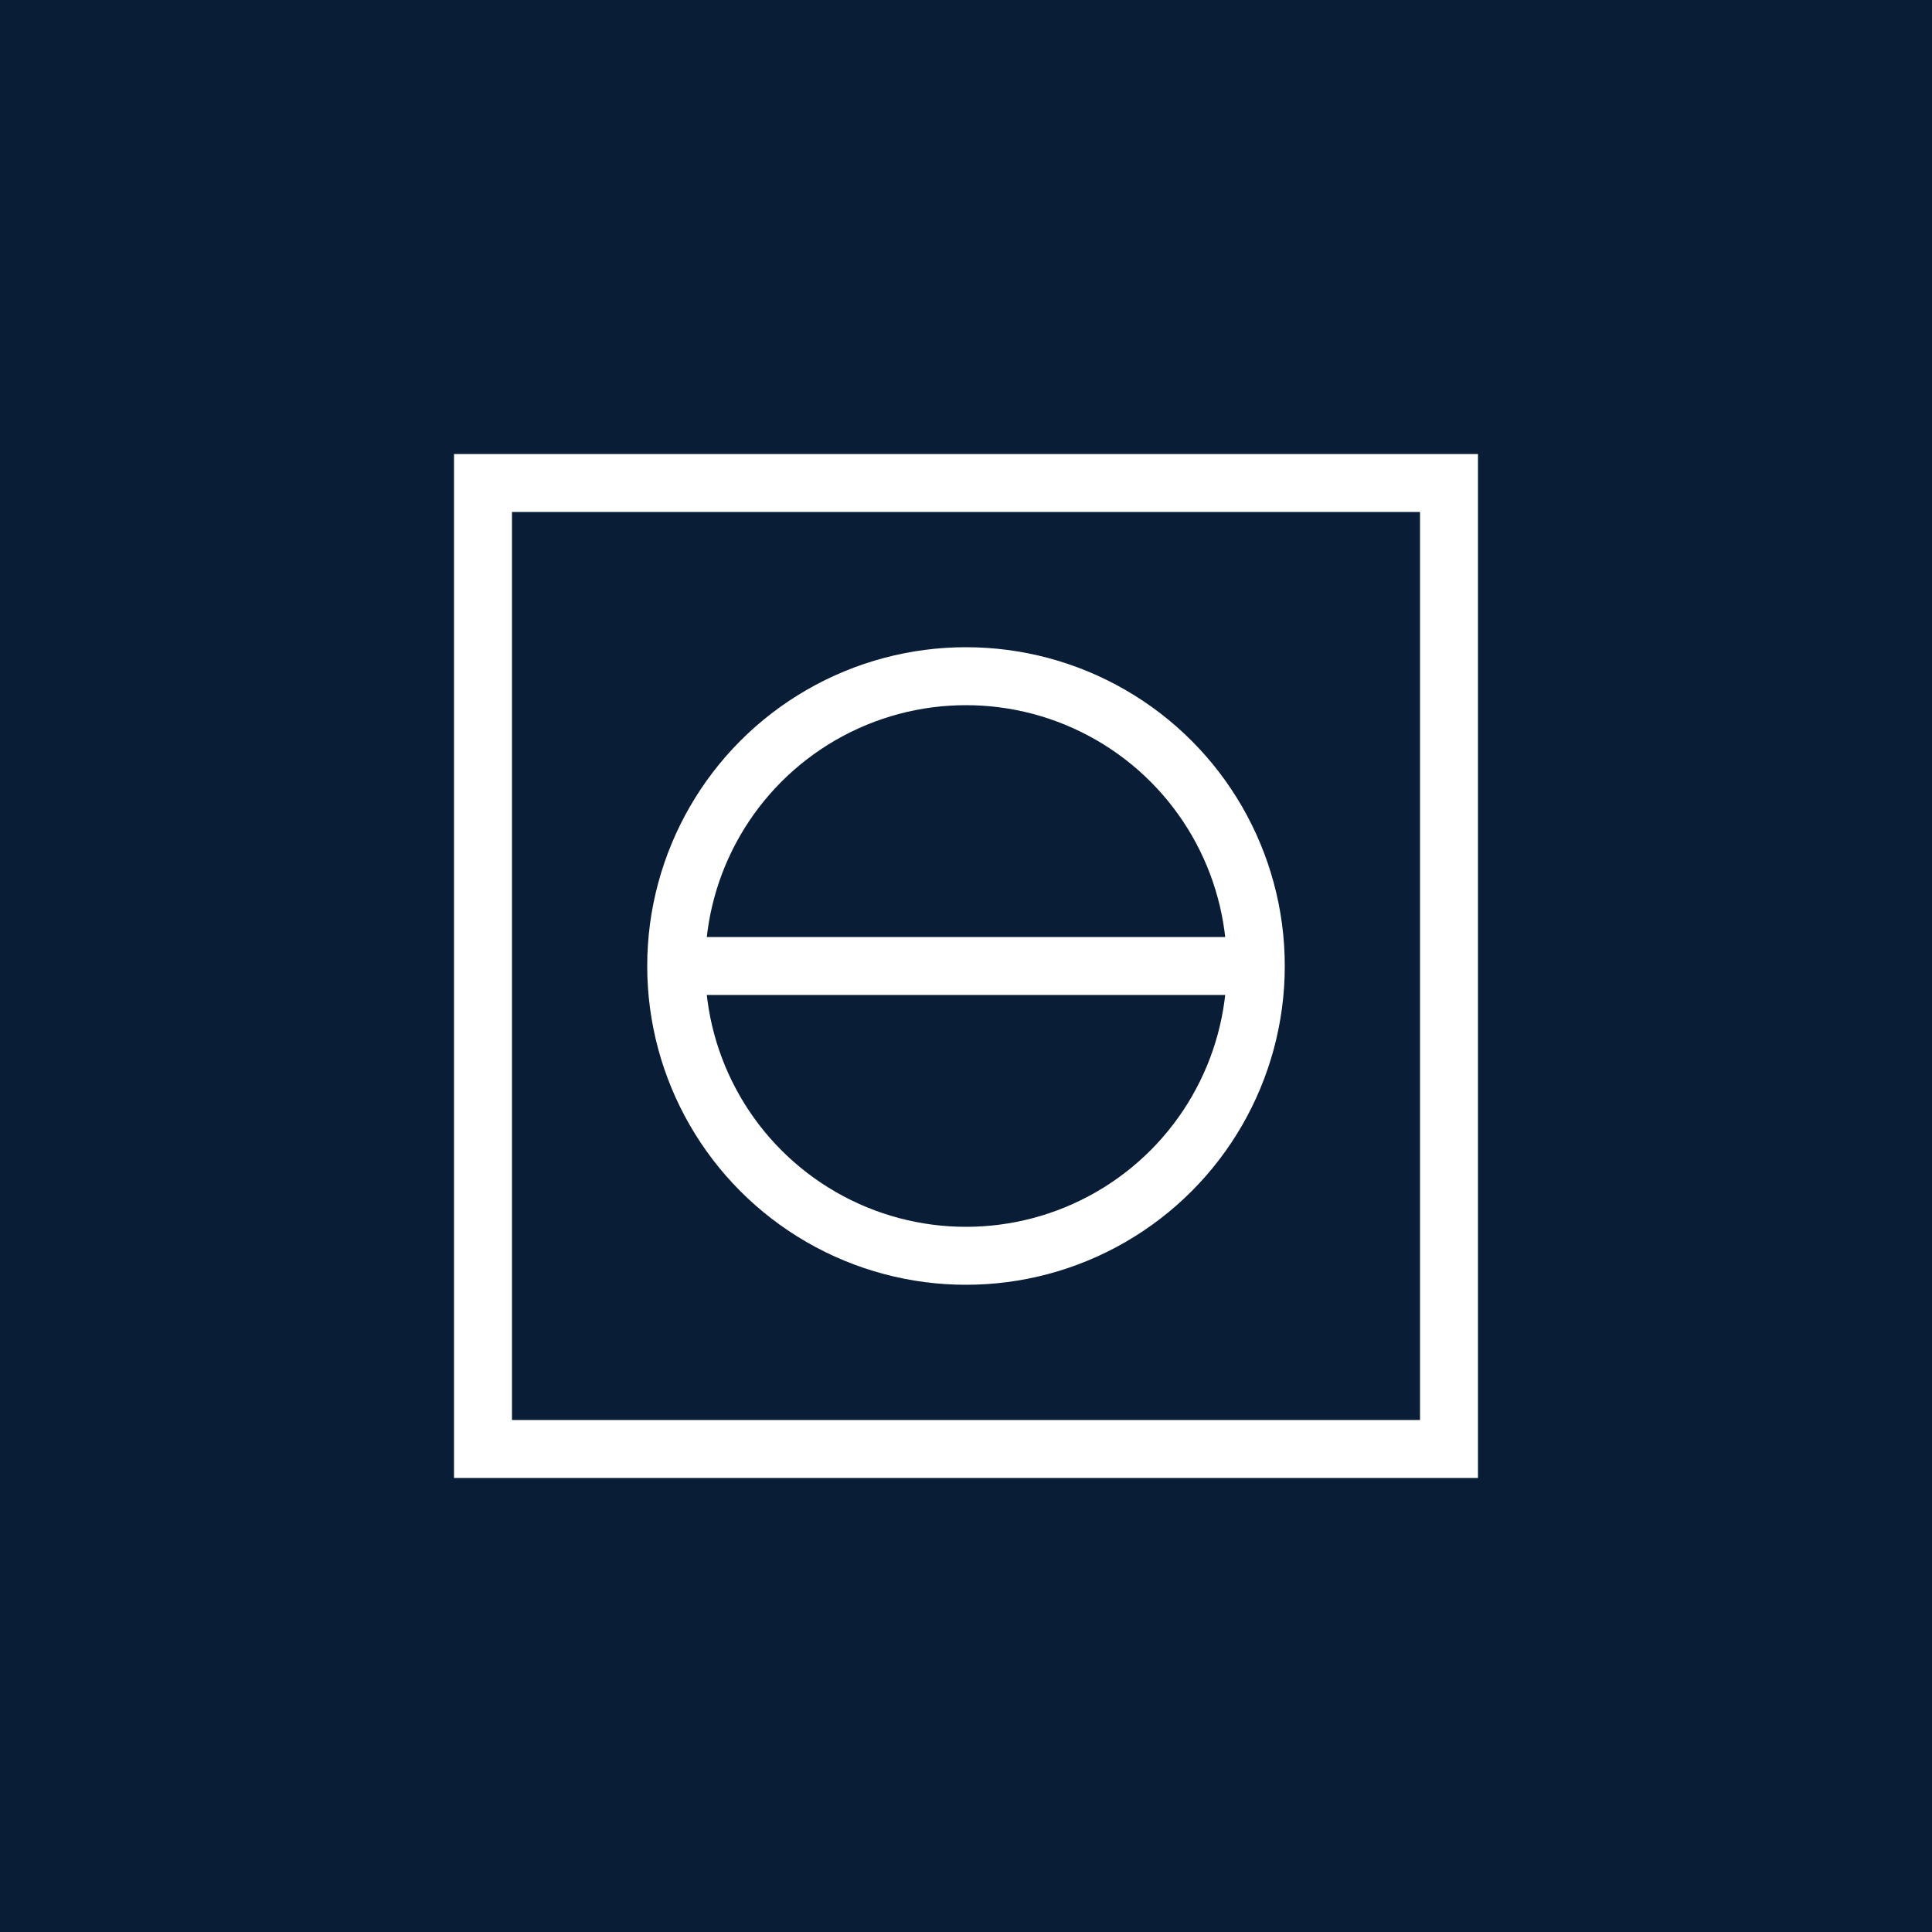
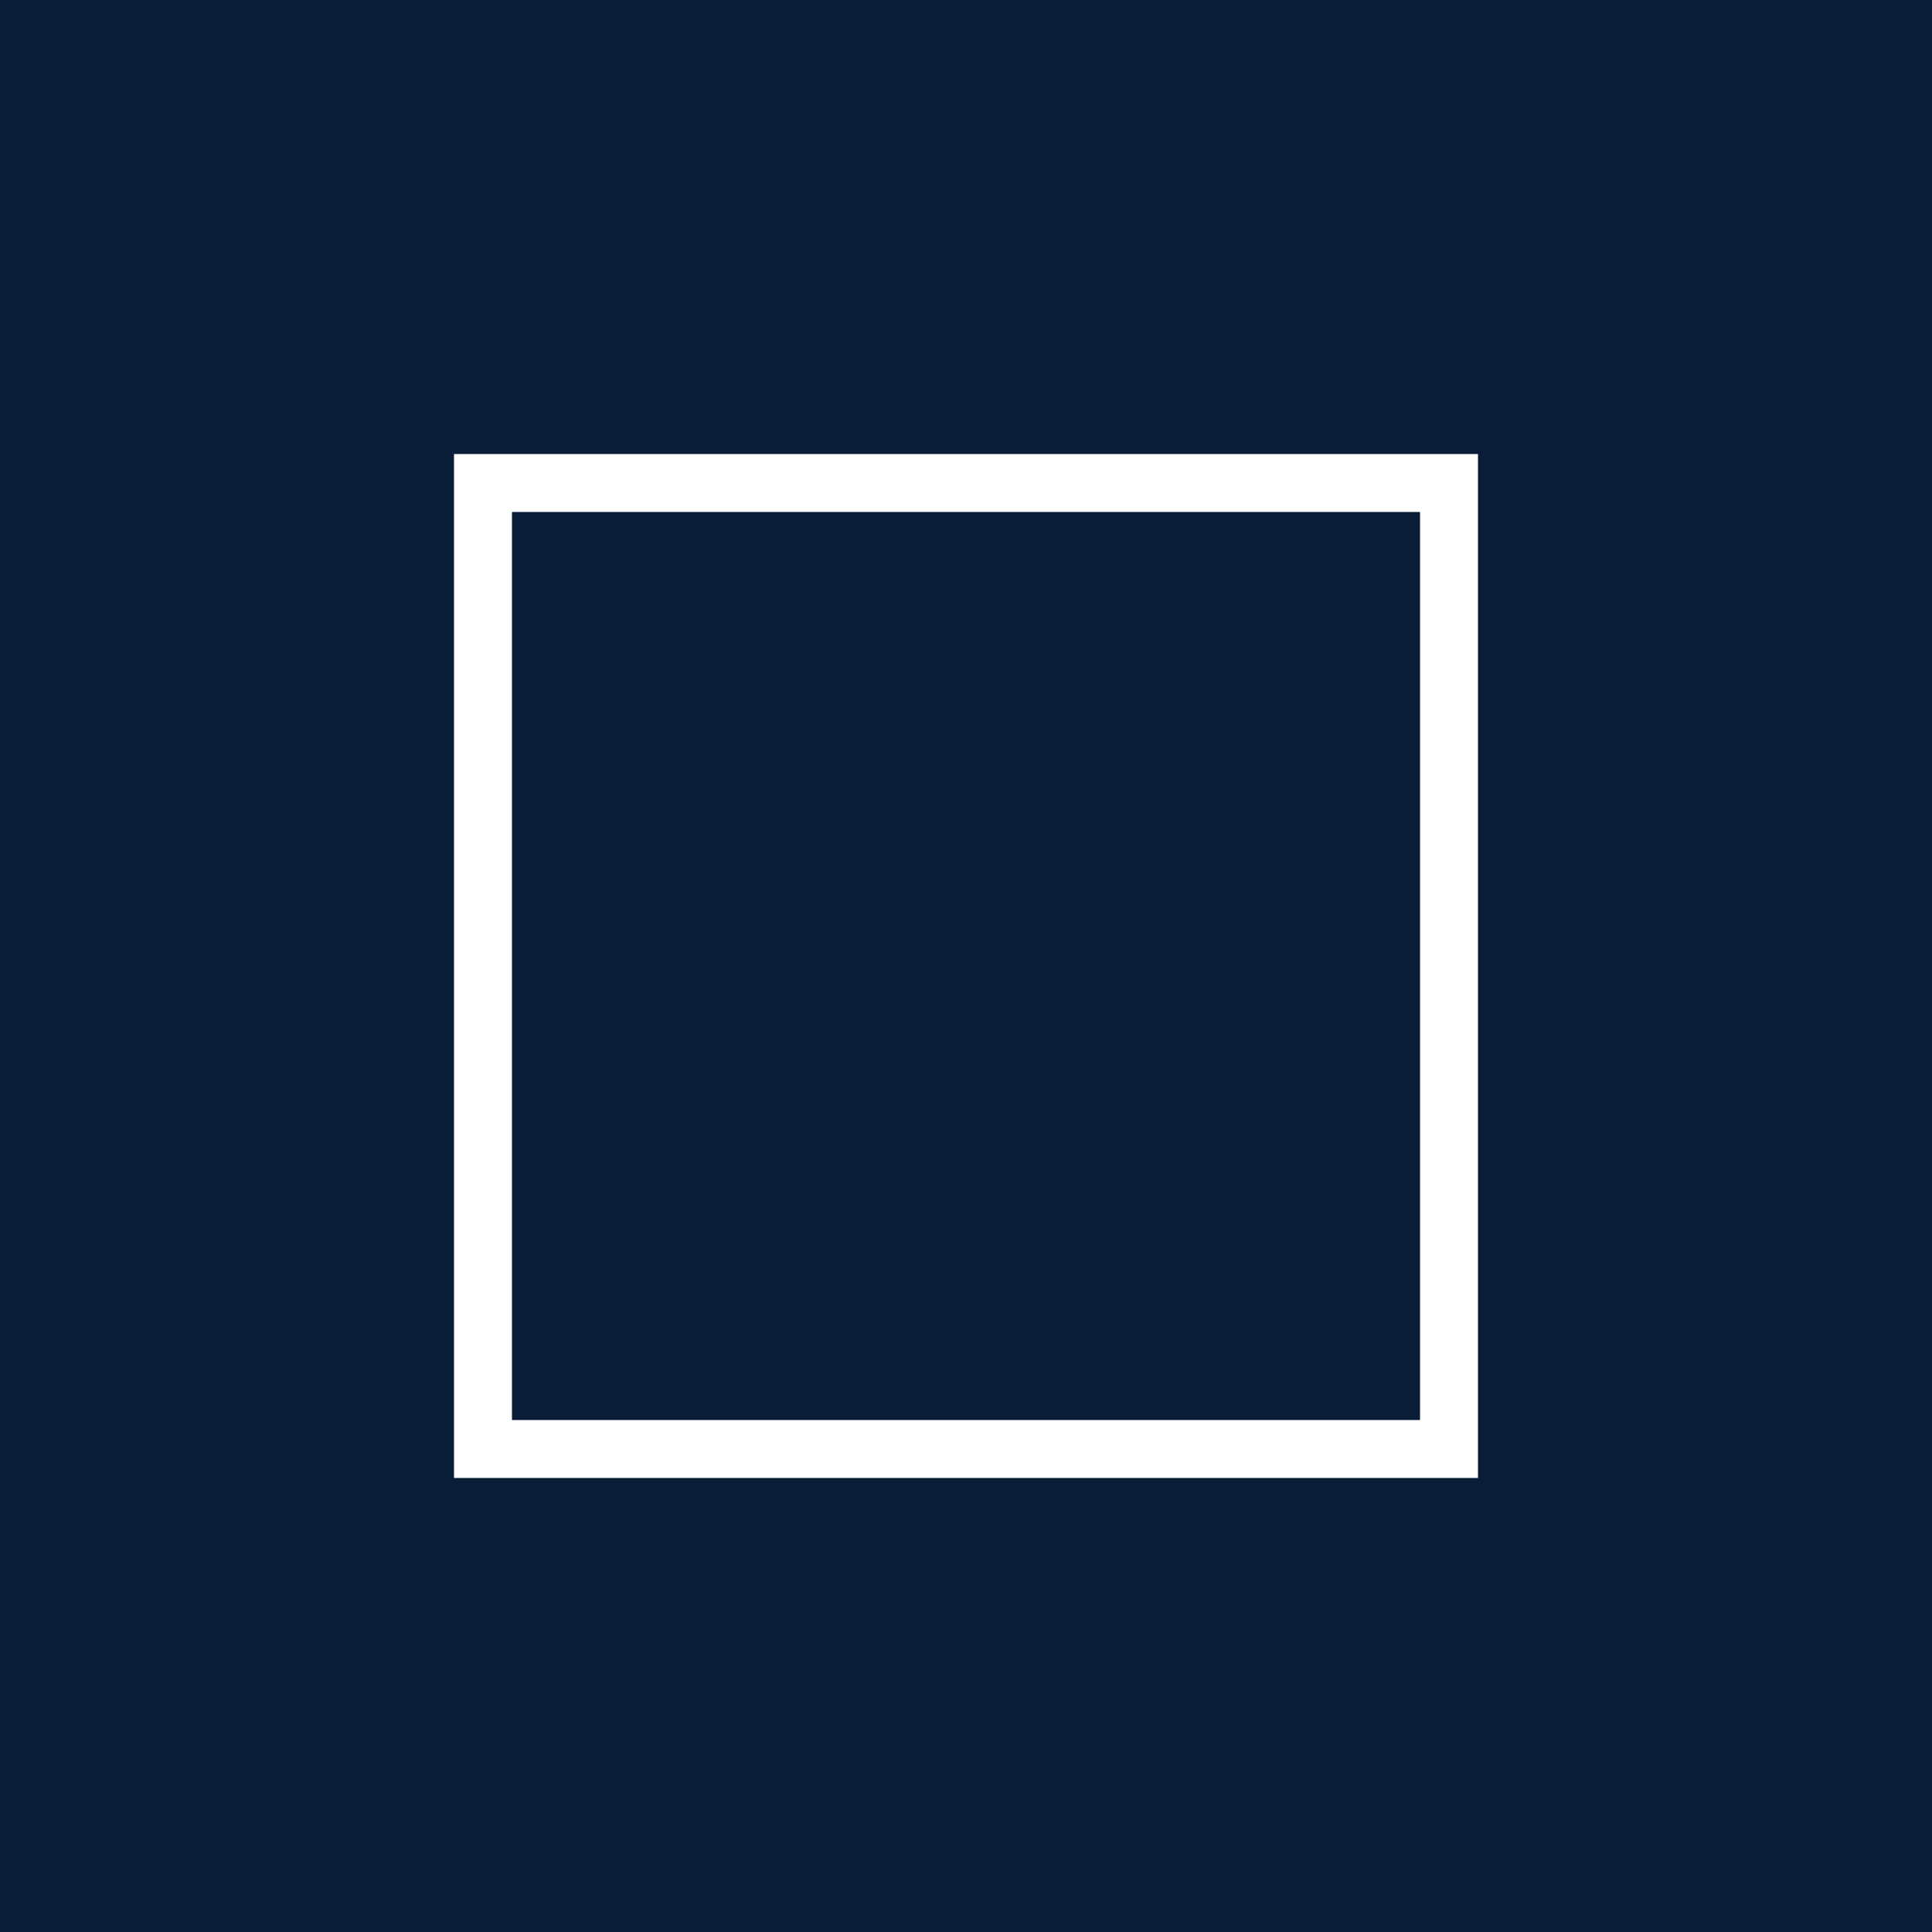
<svg xmlns="http://www.w3.org/2000/svg" viewBox="0 0 100 100">
  <rect width="100" height="100" fill="#0A1D37" />
  <rect x="25" y="25" width="50" height="50" fill="none" stroke="#FFFFFF" stroke-width="3" />
-   <circle cx="50" cy="50" r="15" fill="none" stroke="#FFFFFF" stroke-width="3" />
-   <line x1="35" y1="50" x2="65" y2="50" stroke="#FFFFFF" stroke-width="3" />
</svg>